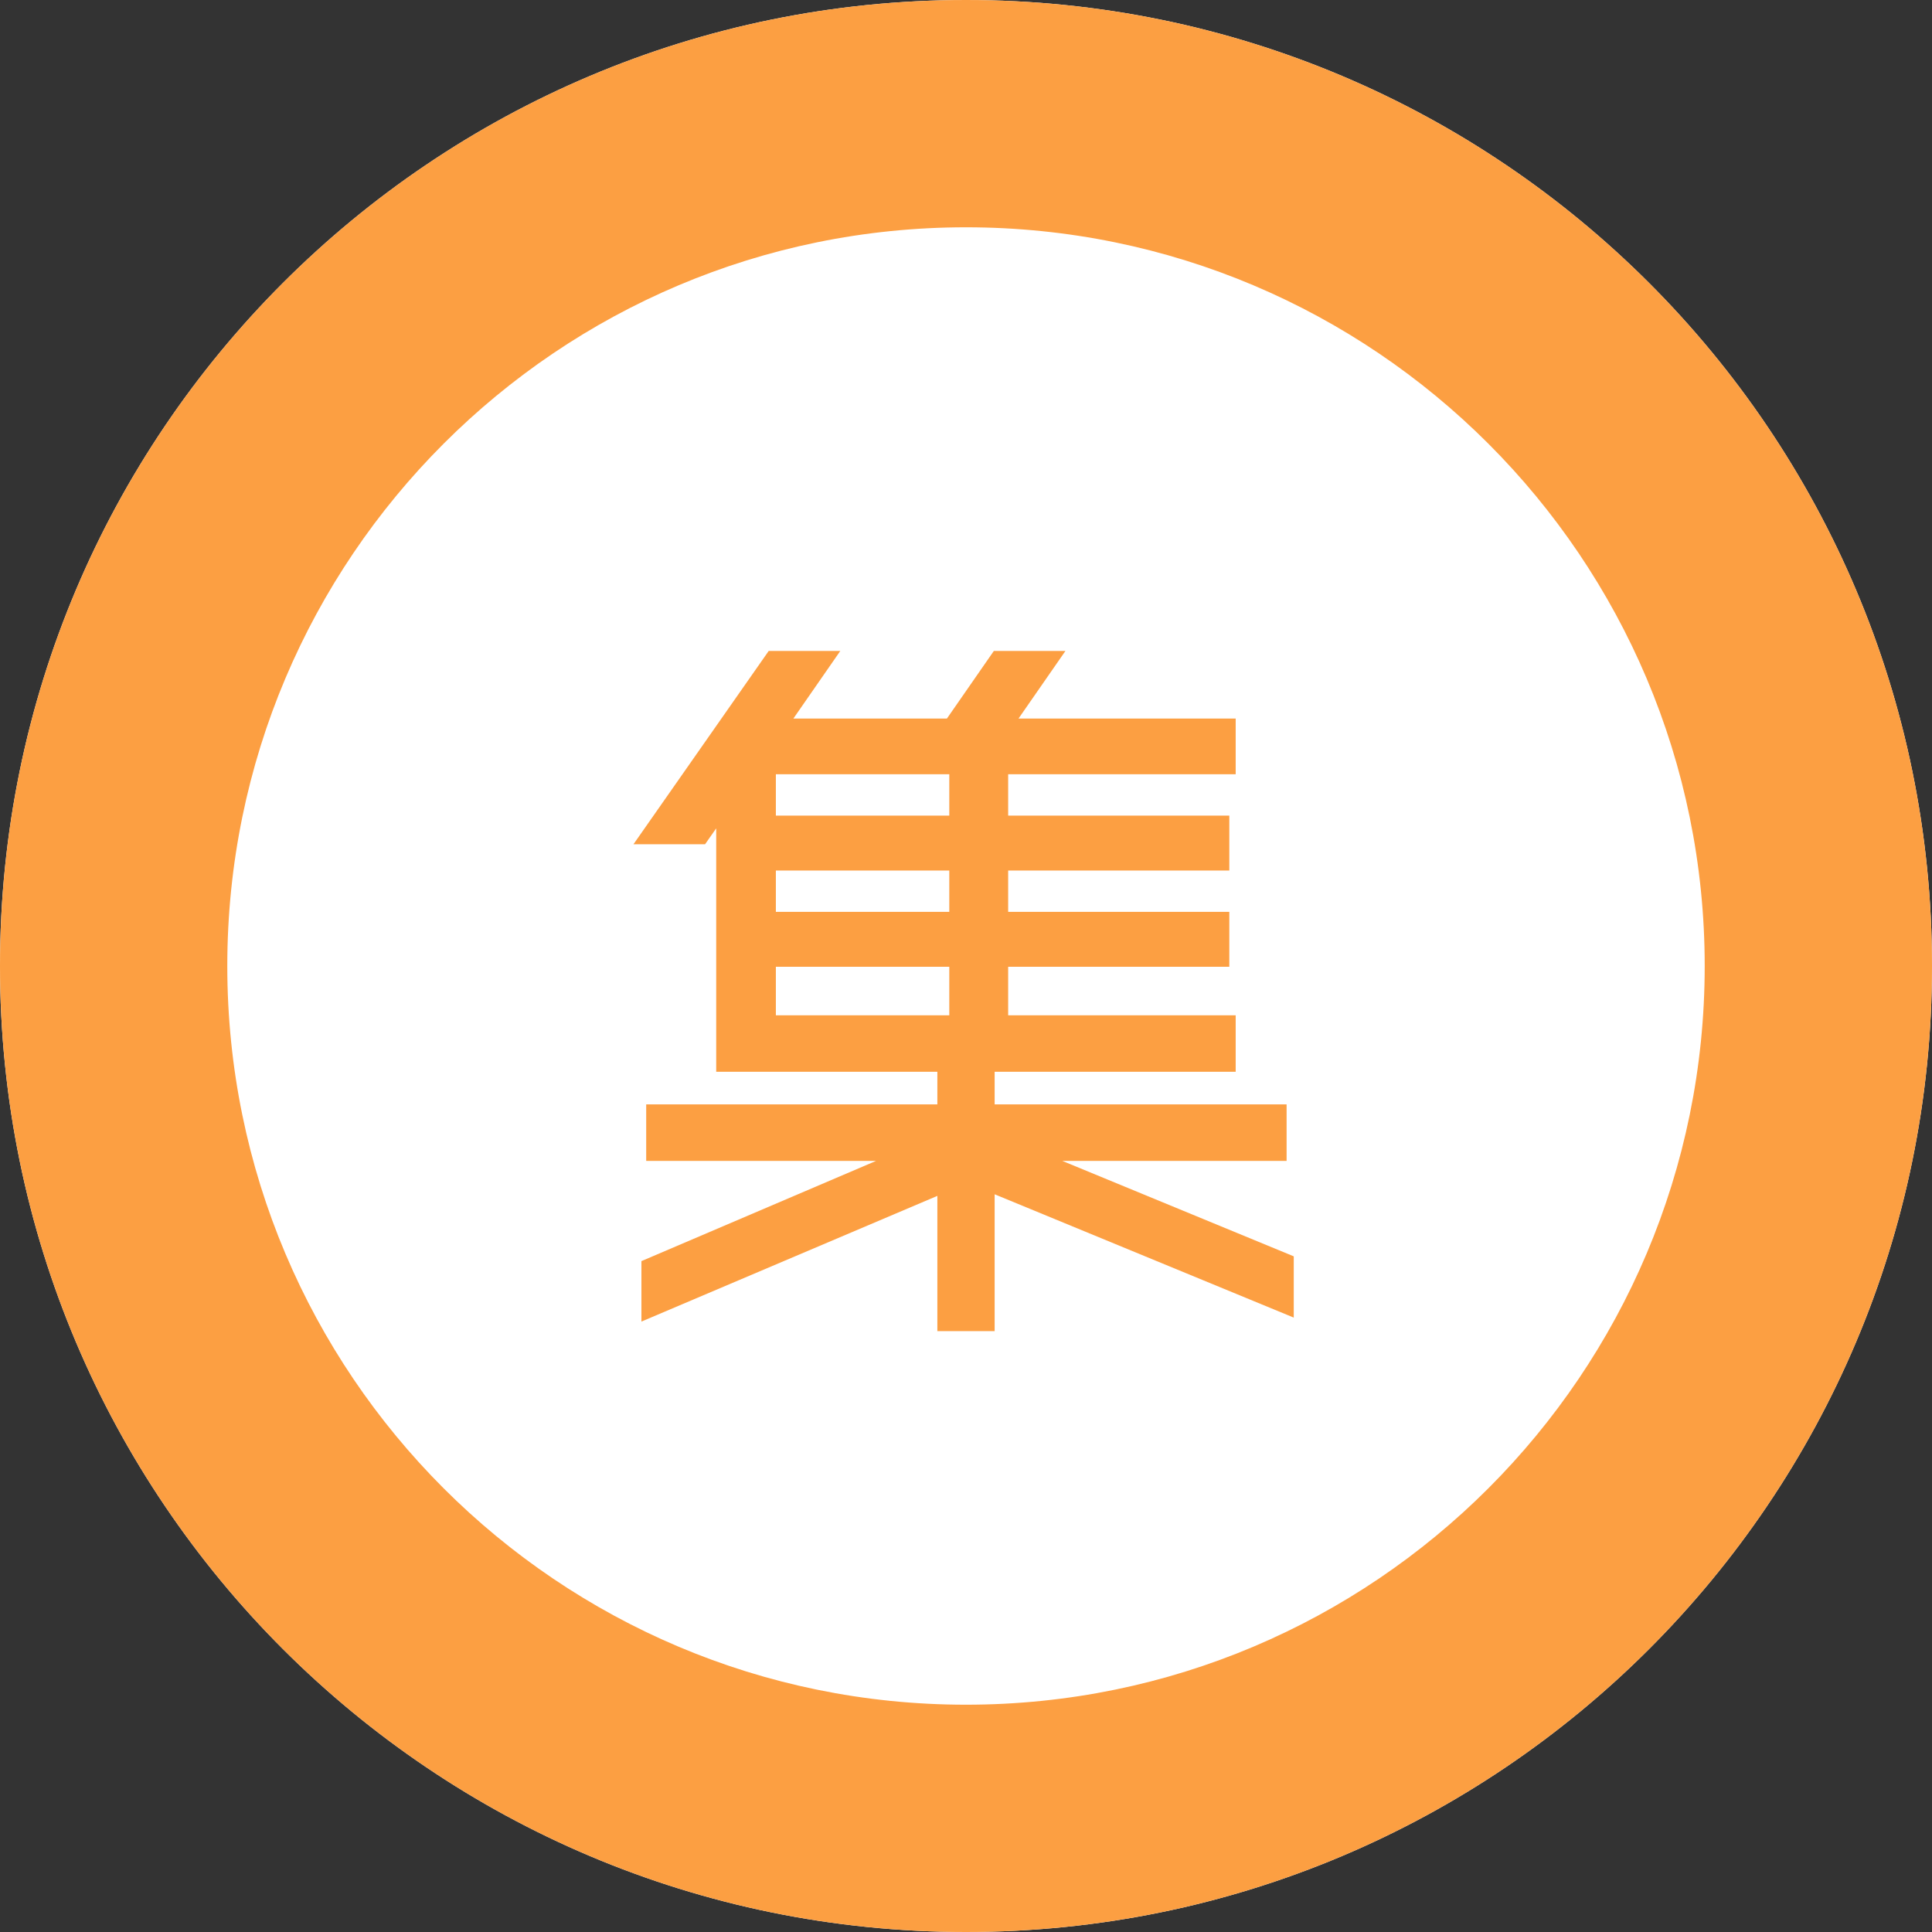
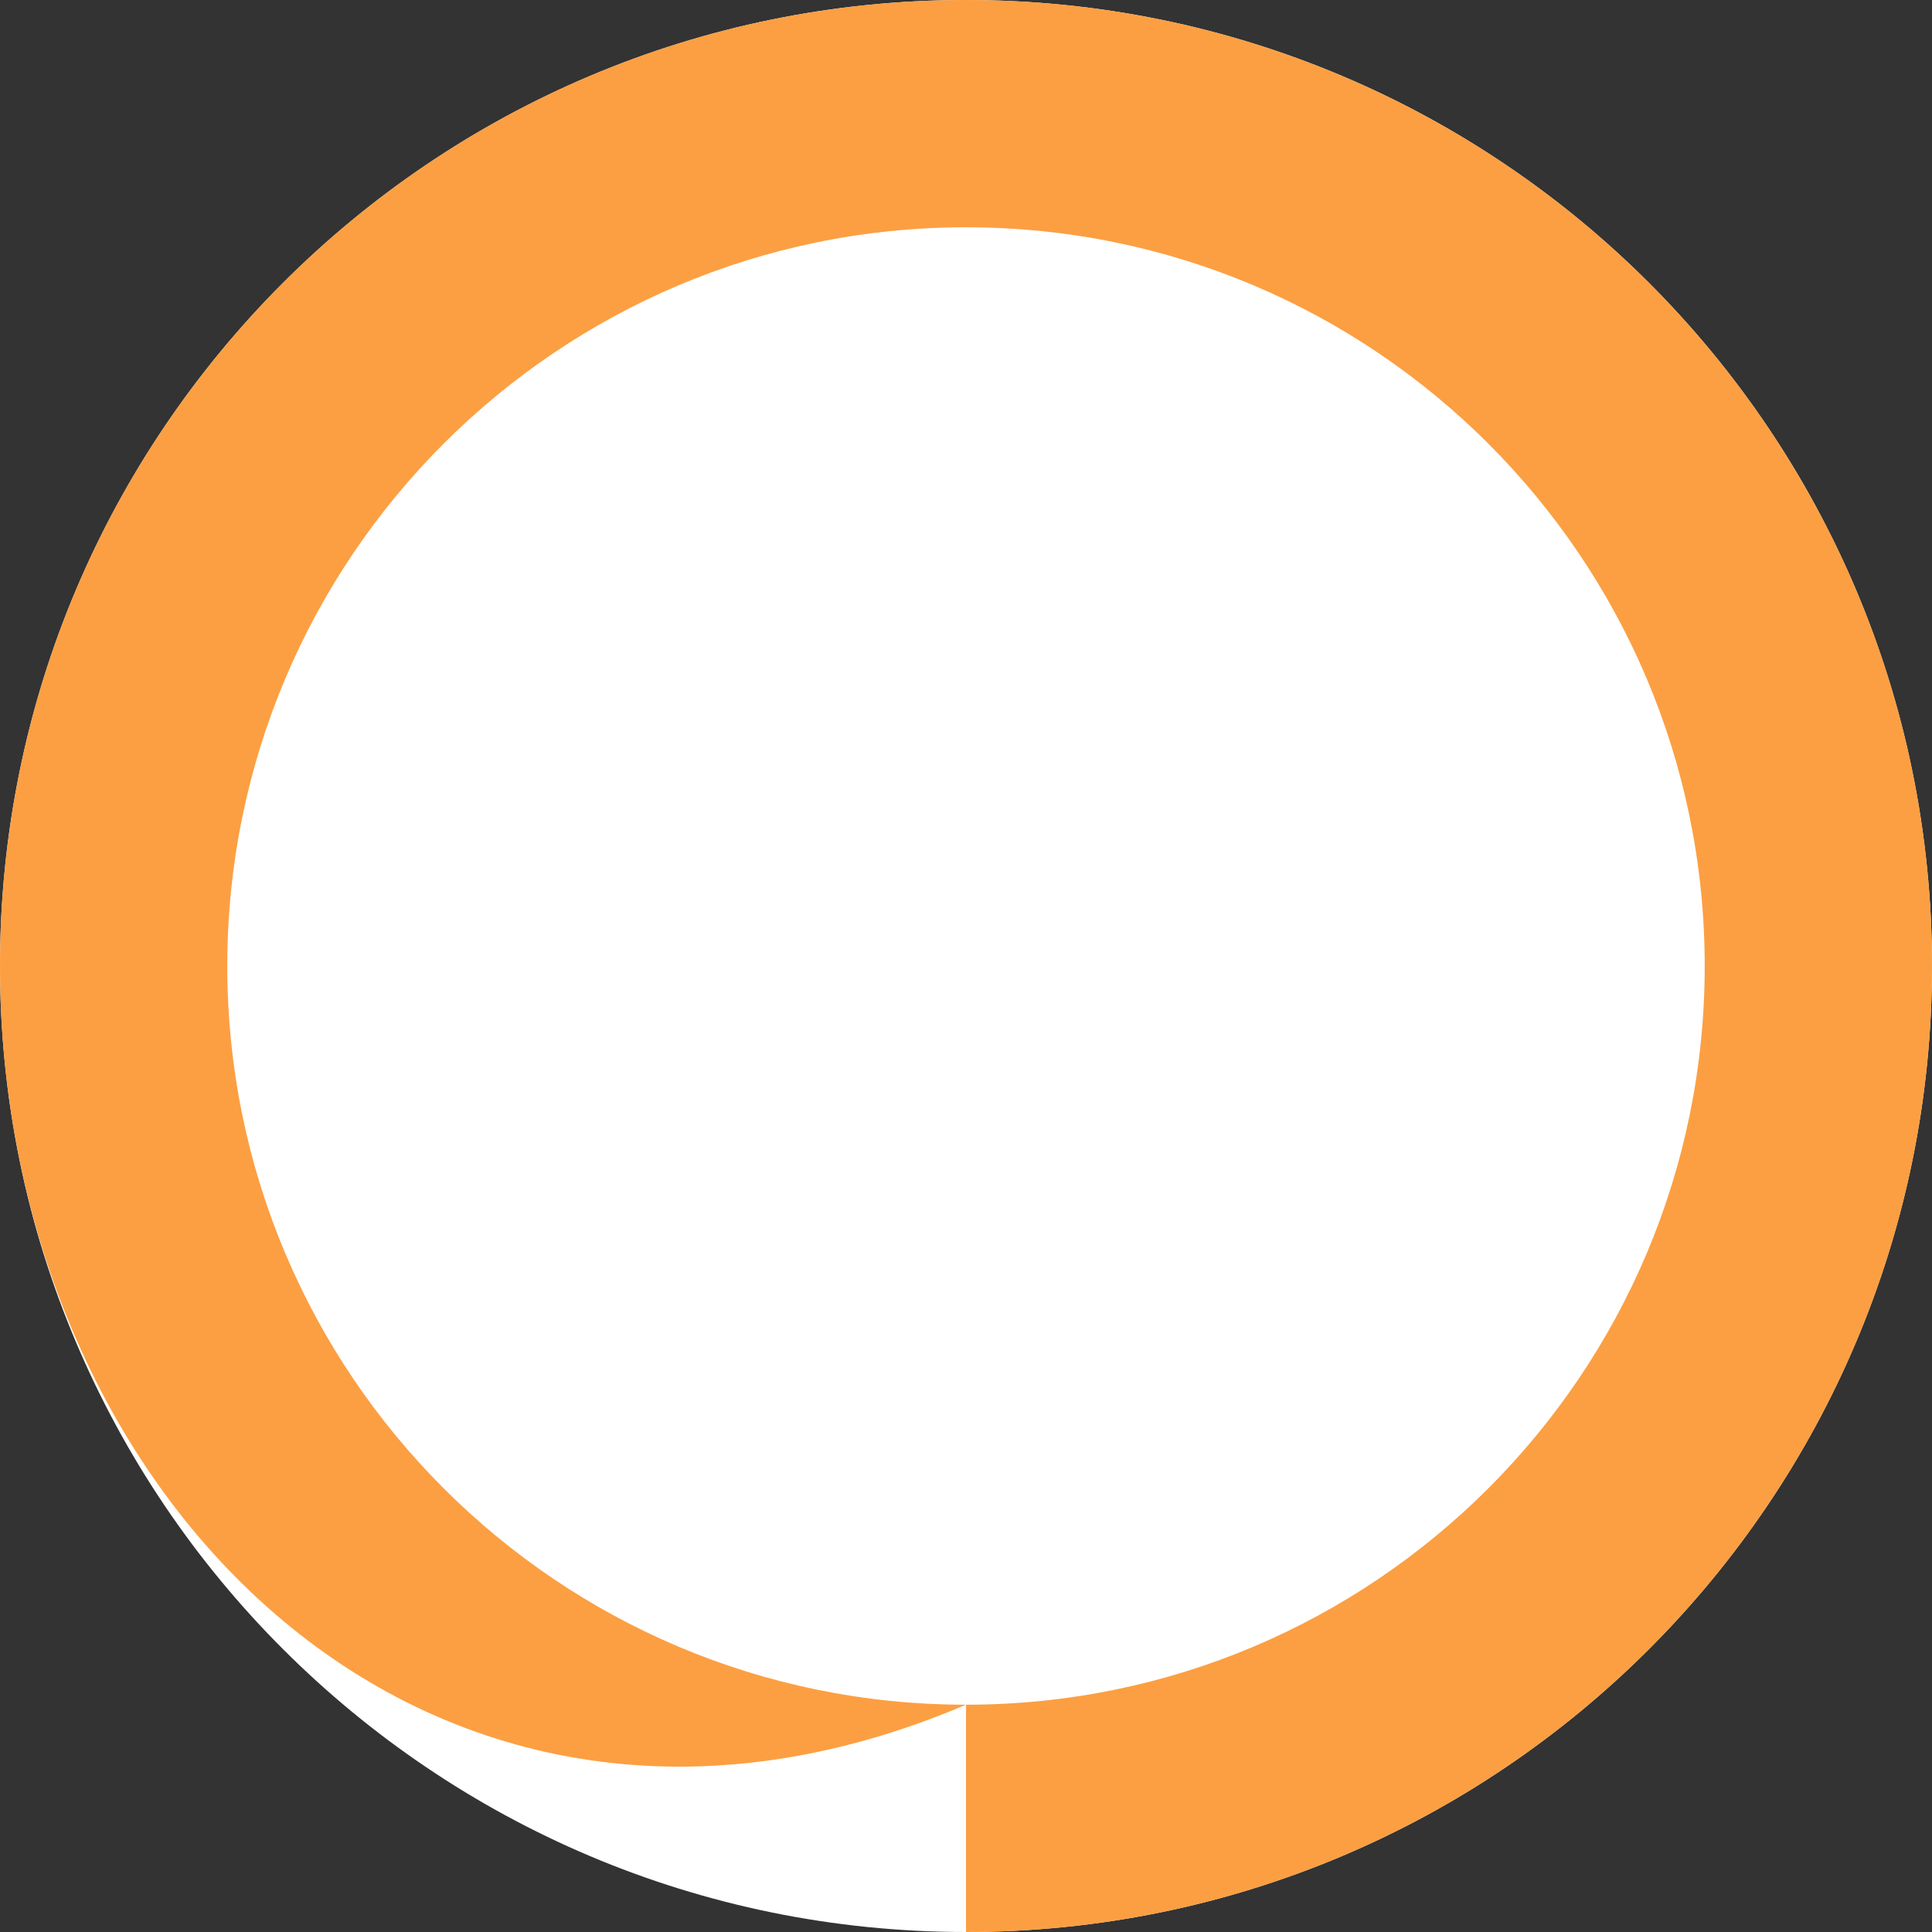
<svg xmlns="http://www.w3.org/2000/svg" width="68" height="68" viewBox="0 0 68 68" fill="none">
  <rect x="0" y="0" width="68" height="68" fill="#333333" stroke="none" />
  <path d="M68 34C68 52.778 52.778 68 34 68C15.222 68 0 52.778 0 34C0 15.222 15.222 0 34 0C52.778 0 68 15.222 68 34Z" fill="white" />
-   <path d="M60 34C60 19.641 48.359 8 34 8C19.641 8 8 19.641 8 34C8 48.359 19.641 60 34 60V68C15.222 68 0 52.778 0 34C0 15.222 15.222 0 34 0C52.778 0 68 15.222 68 34C68 52.778 52.778 68 34 68V60C48.359 60 60 48.359 60 34Z" fill="#FC9F42" />
-   <path d="M45.536 44.219V46.375L35.008 42.035V46.851H32.992V42.091L22.576 46.515V44.387L30.836 40.859H22.744V38.871H32.992V37.723H25.208V29.155L24.816 29.715H22.296L27.056 22.911H29.576L27.924 25.291H33.328L34.98 22.911H37.5L35.848 25.291H43.492V27.251H35.484V28.707H43.268V30.639H35.484V32.095H43.268V34.027H35.484V35.735H43.492V37.723H35.008V38.871H45.284V40.859H37.388L45.536 44.219ZM33.412 32.095V30.639H27.308V32.095H33.412ZM33.412 28.707V27.251H27.308V28.707H33.412ZM27.308 34.027V35.735H33.412V34.027H27.308Z" fill="#FC9F42" />
+   <path d="M60 34C60 19.641 48.359 8 34 8C19.641 8 8 19.641 8 34C8 48.359 19.641 60 34 60C15.222 68 0 52.778 0 34C0 15.222 15.222 0 34 0C52.778 0 68 15.222 68 34C68 52.778 52.778 68 34 68V60C48.359 60 60 48.359 60 34Z" fill="#FC9F42" />
</svg>